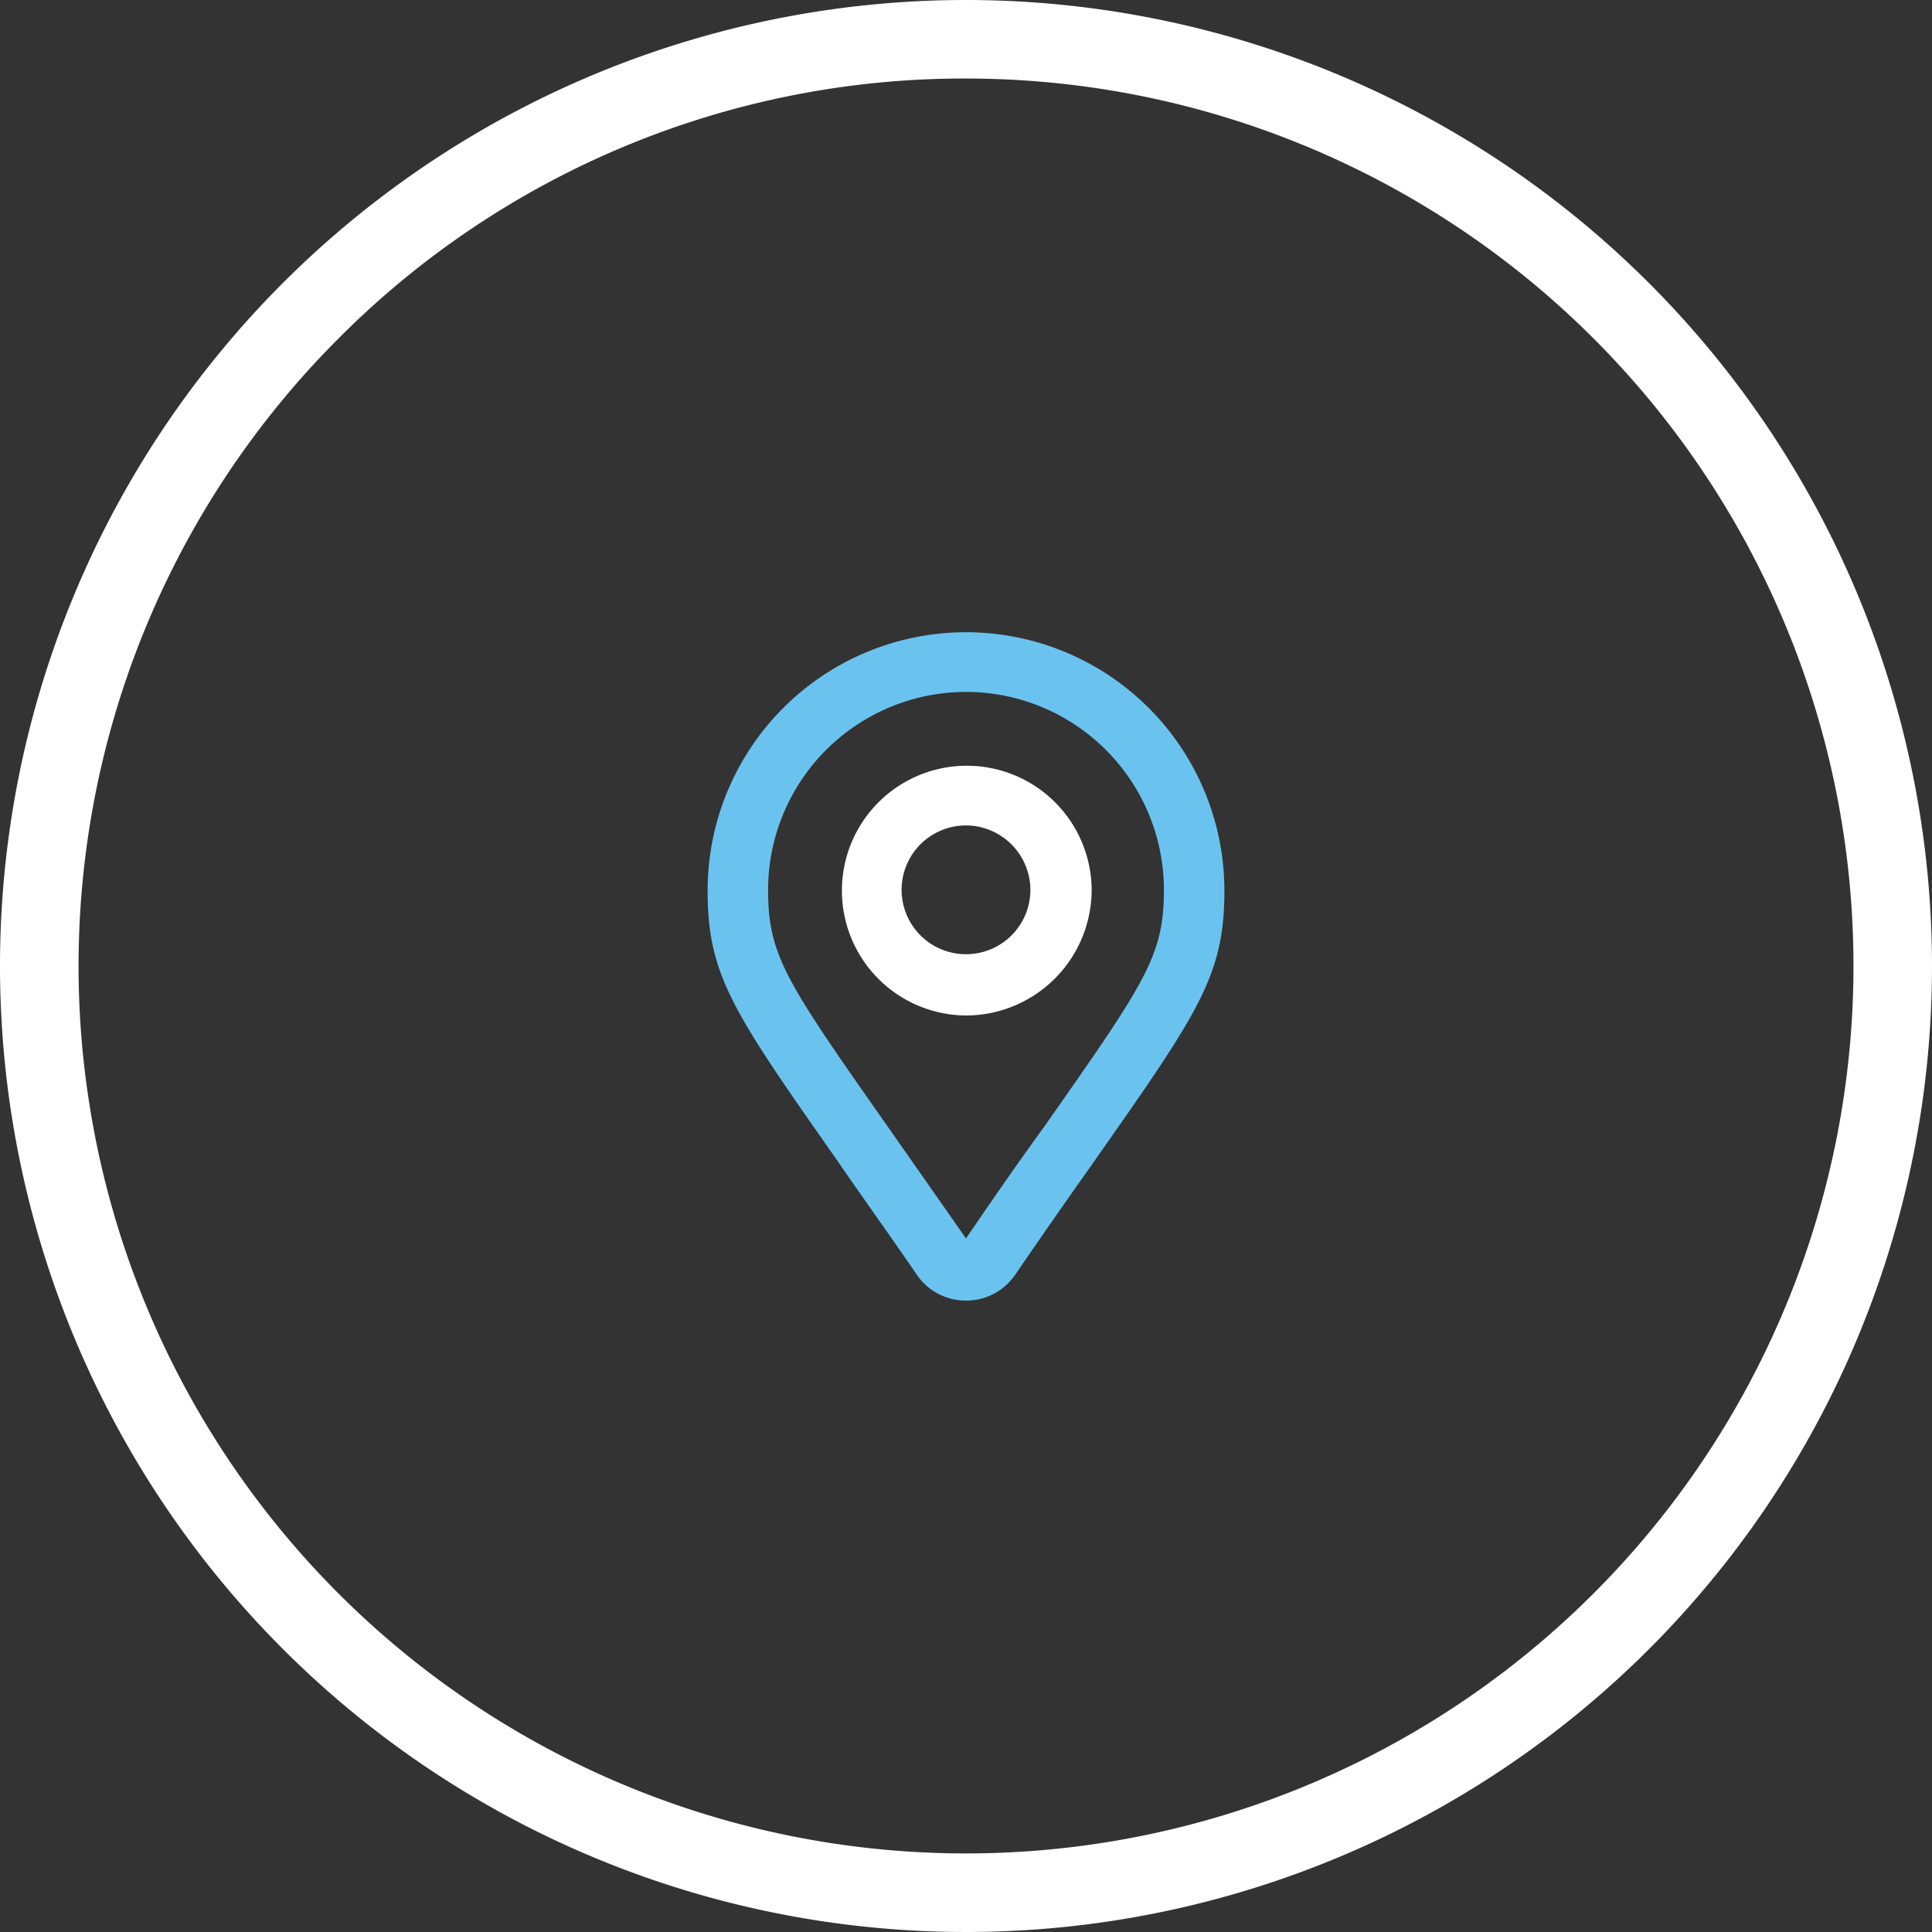
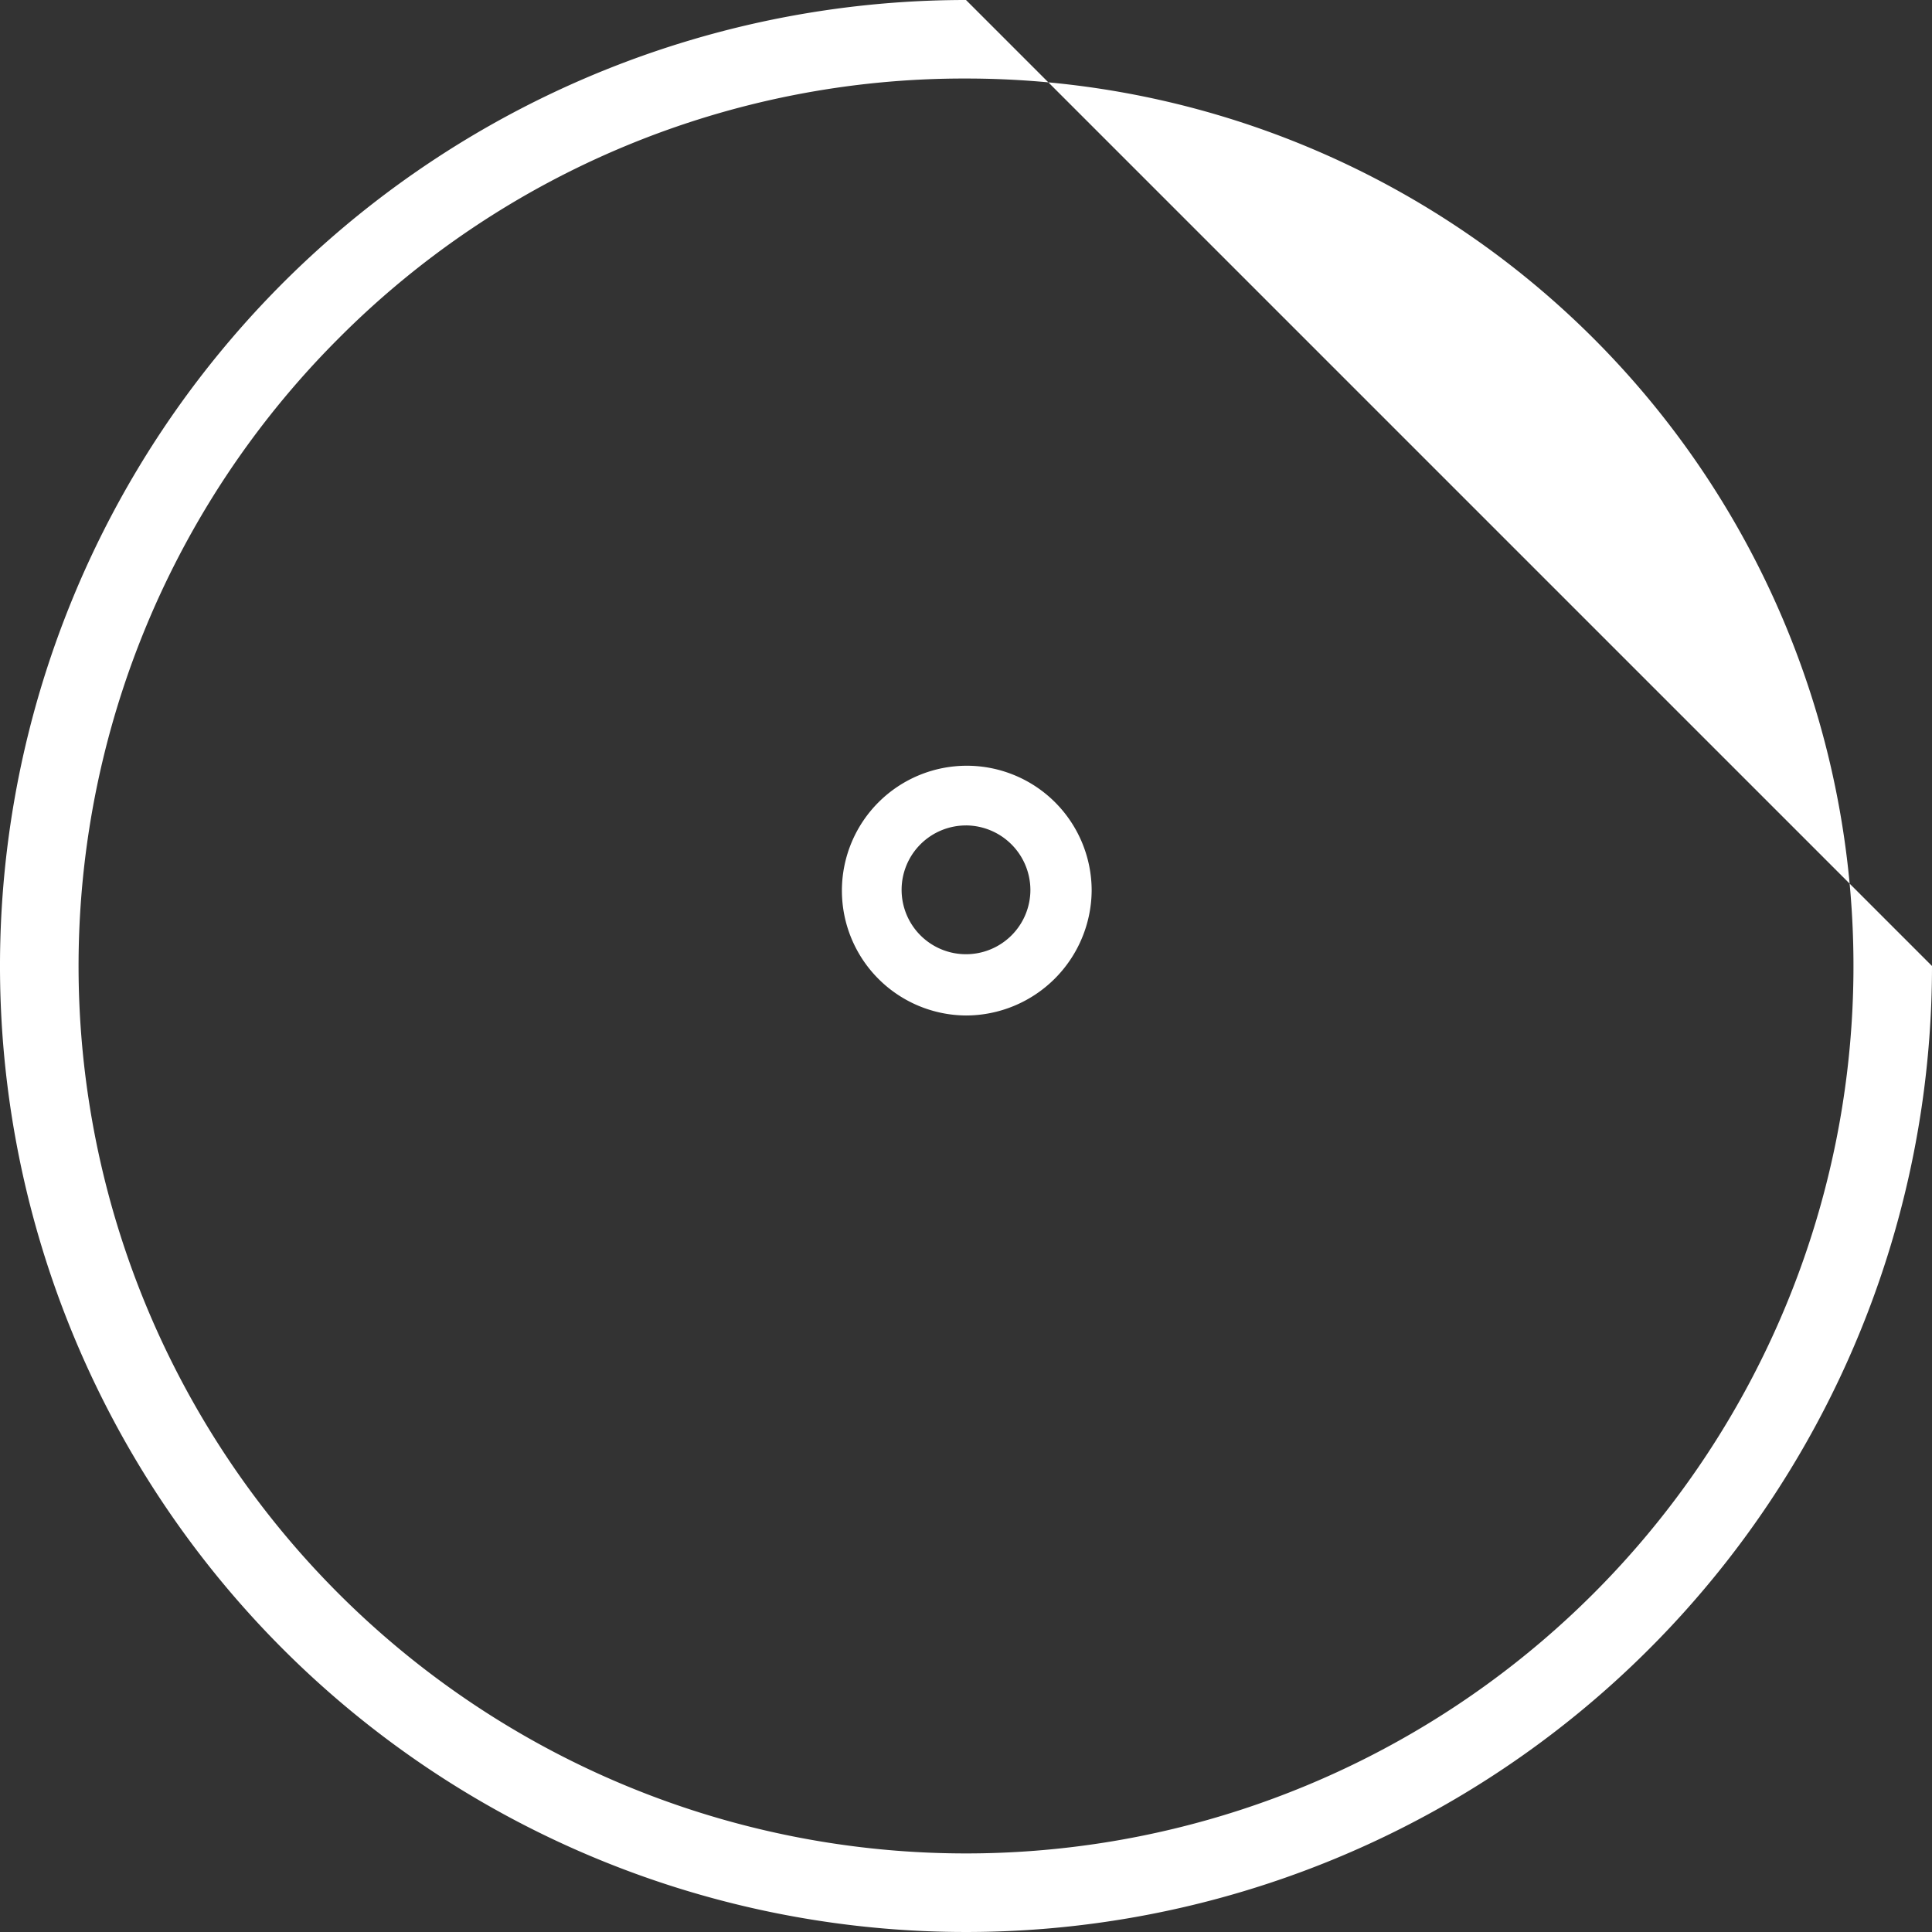
<svg xmlns="http://www.w3.org/2000/svg" id="icon-location" width="148" height="148" viewBox="0 0 148 148">
  <rect x="0" y="0" width="148" height="148" fill="#333333" stroke="none" />
  <g id="Group_12" data-name="Group 12">
-     <circle id="Ellipse_5" data-name="Ellipse 5" cx="70.992" cy="70.992" r="70.992" transform="translate(3.008 3.008)" fill="none" />
-     <path id="Path_27" data-name="Path 27" d="M74,6.016A67.981,67.981,0,0,1,122.07,122.07,67.981,67.981,0,1,1,25.93,25.93,67.582,67.582,0,0,1,74,6.016M74,0a74,74,0,1,0,74,74A74.024,74.024,0,0,0,74,0Z" fill="#fff" />
+     <path id="Path_27" data-name="Path 27" d="M74,6.016A67.981,67.981,0,0,1,122.07,122.07,67.981,67.981,0,1,1,25.93,25.93,67.582,67.582,0,0,1,74,6.016M74,0a74,74,0,1,0,74,74Z" fill="#fff" />
  </g>
  <g id="Group_13" data-name="Group 13" transform="translate(54.207 48.431)">
-     <path id="Path_28" data-name="Path 28" d="M109.893,131.7a4.536,4.536,0,0,1-3.73-1.925c-2.346-3.429-4.392-6.257-6.076-8.724-8.062-11.491-9.987-14.259-9.987-20.756a19.793,19.793,0,1,1,39.587,0c0,6.5-1.925,9.265-9.987,20.756-1.745,2.467-3.73,5.294-6.076,8.724A4.536,4.536,0,0,1,109.893,131.7Zm0-46.626a15.175,15.175,0,0,0-15.161,15.161c0,5.054,1.384,7.039,9.145,18.109,1.685,2.407,3.67,5.234,6.016,8.6,2.286-3.369,4.272-6.2,6.016-8.6,7.761-11.07,9.145-13.055,9.145-18.109A15.175,15.175,0,0,0,109.893,85.072Z" transform="translate(-90.1 -80.5)" fill="#6ac3ef" />
    <path id="Path_29" data-name="Path 29" d="M116.626,116.632a9.566,9.566,0,1,1,9.626-9.566A9.642,9.642,0,0,1,116.626,116.632Zm0-14.559a4.933,4.933,0,1,0,4.933,4.933A4.956,4.956,0,0,0,116.626,102.072Z" transform="translate(-96.833 -87.272)" fill="#fff" />
  </g>
</svg>